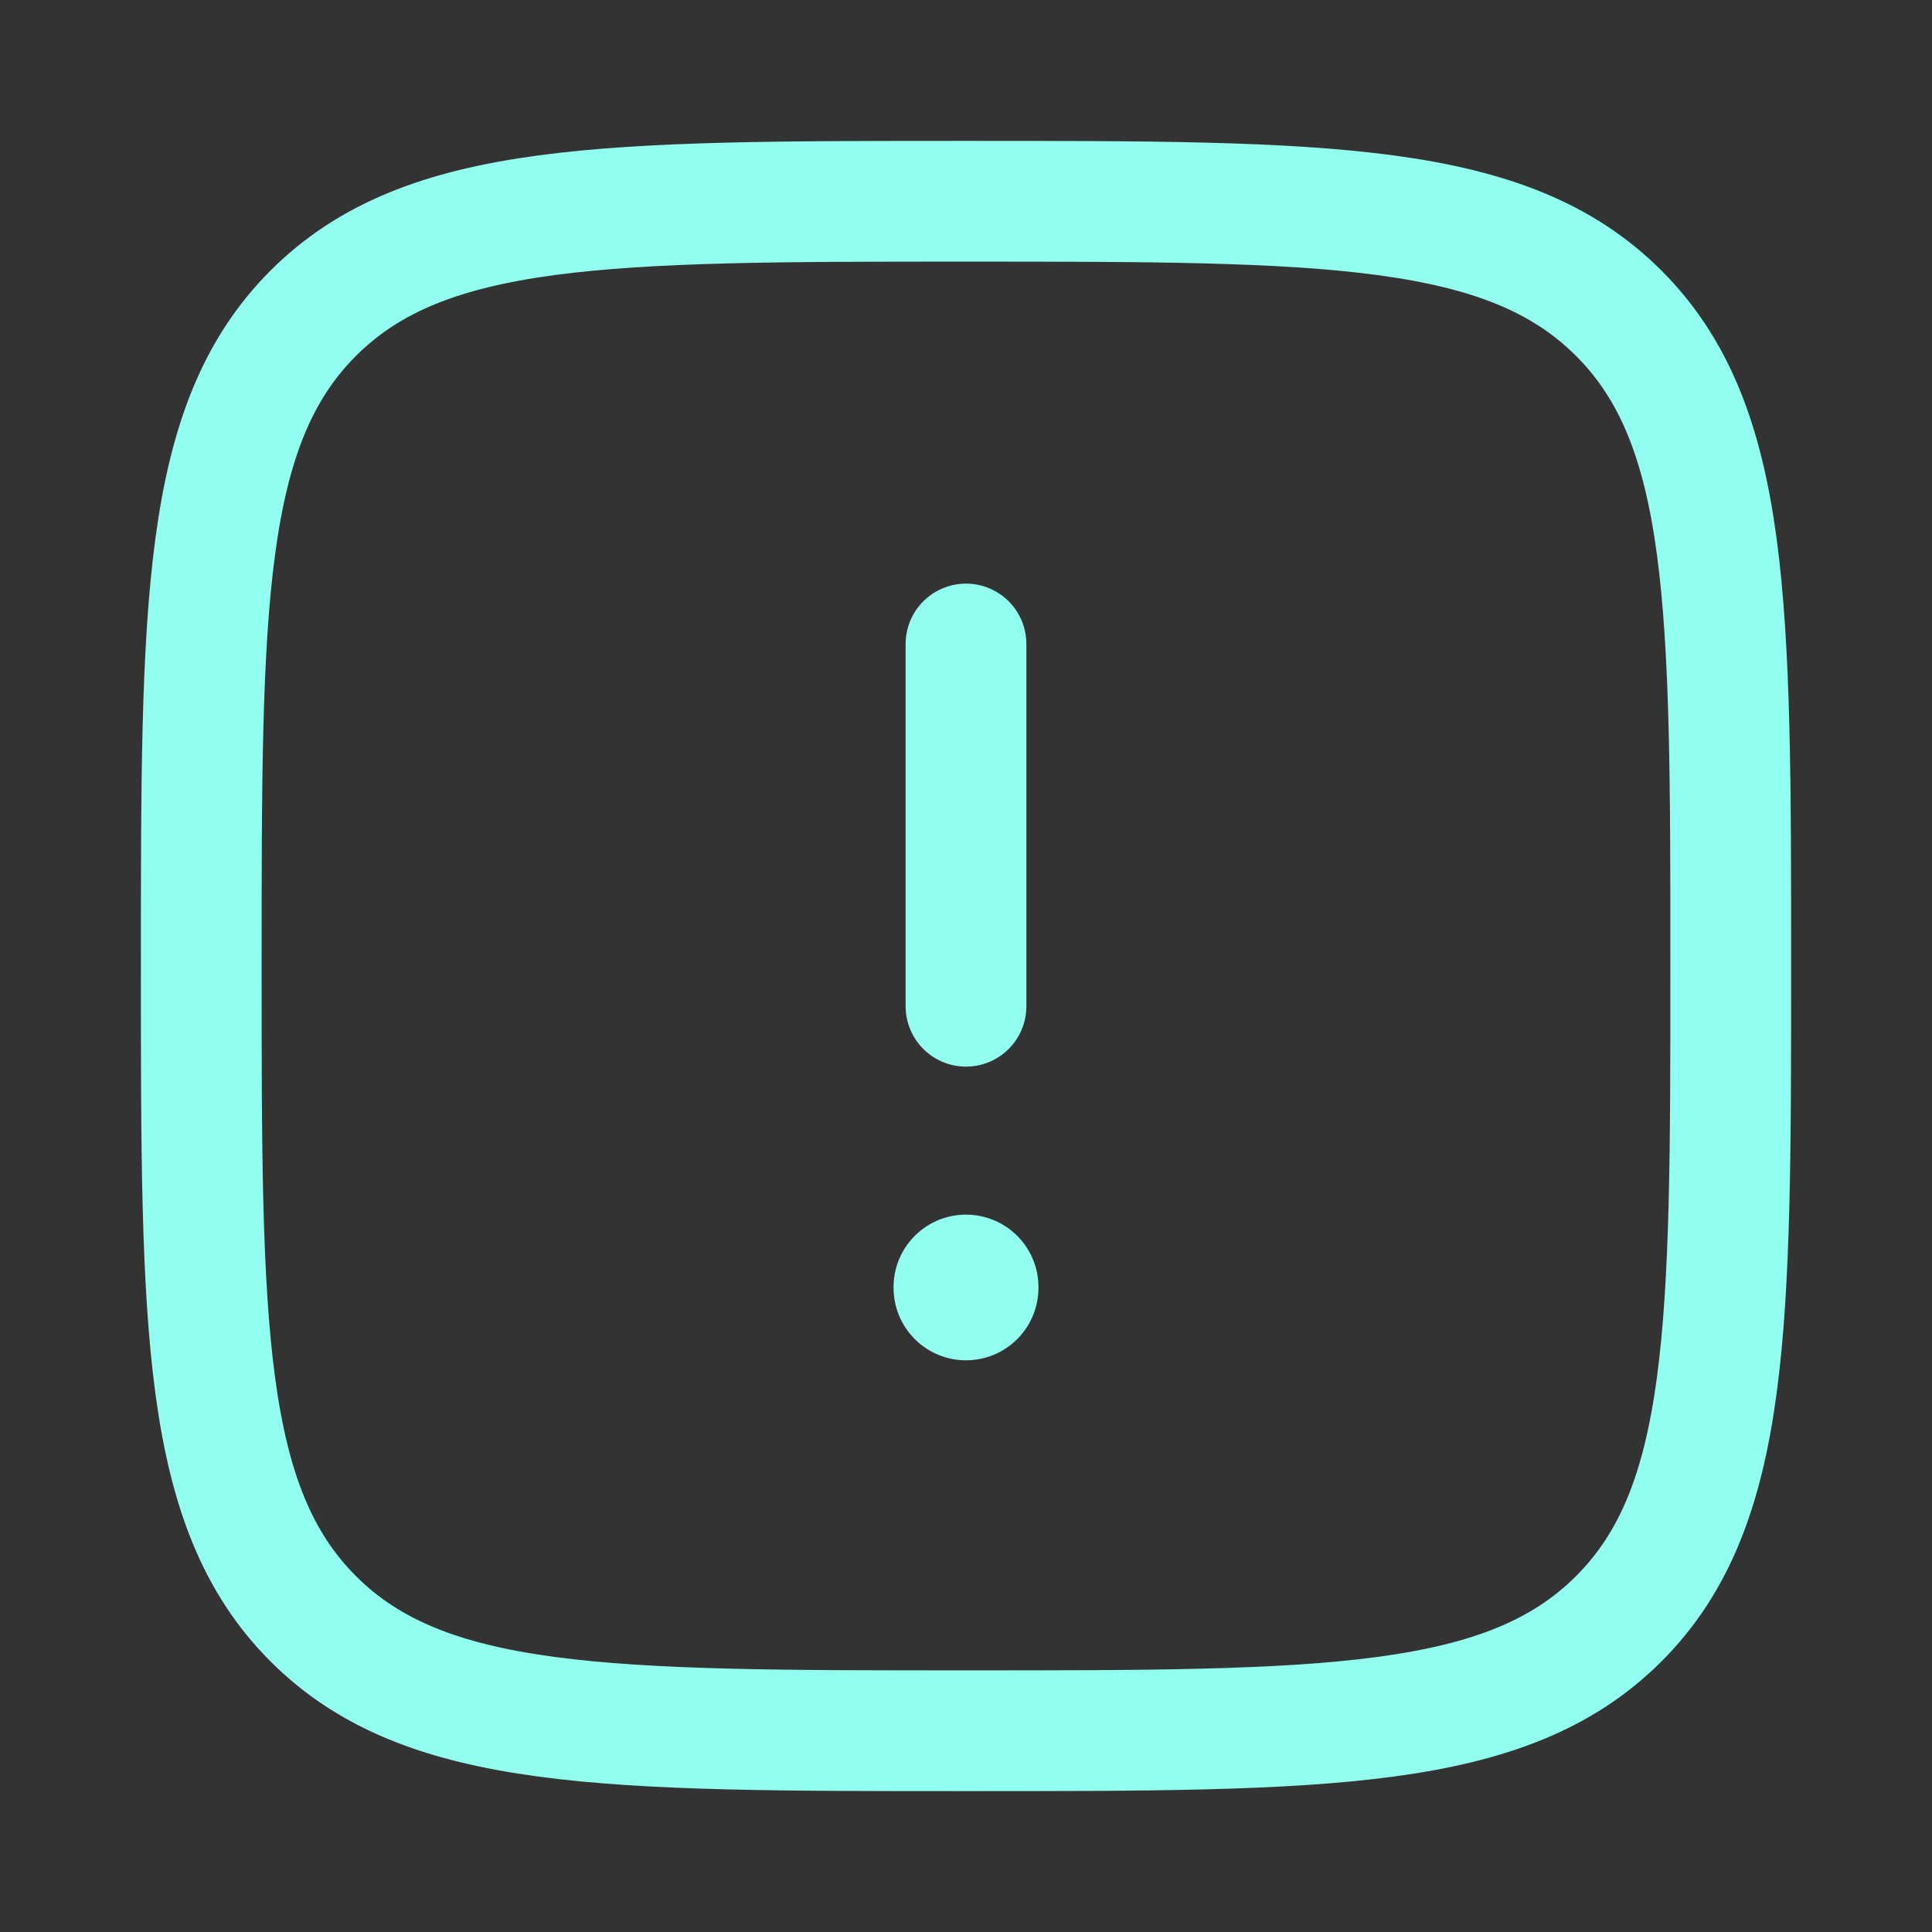
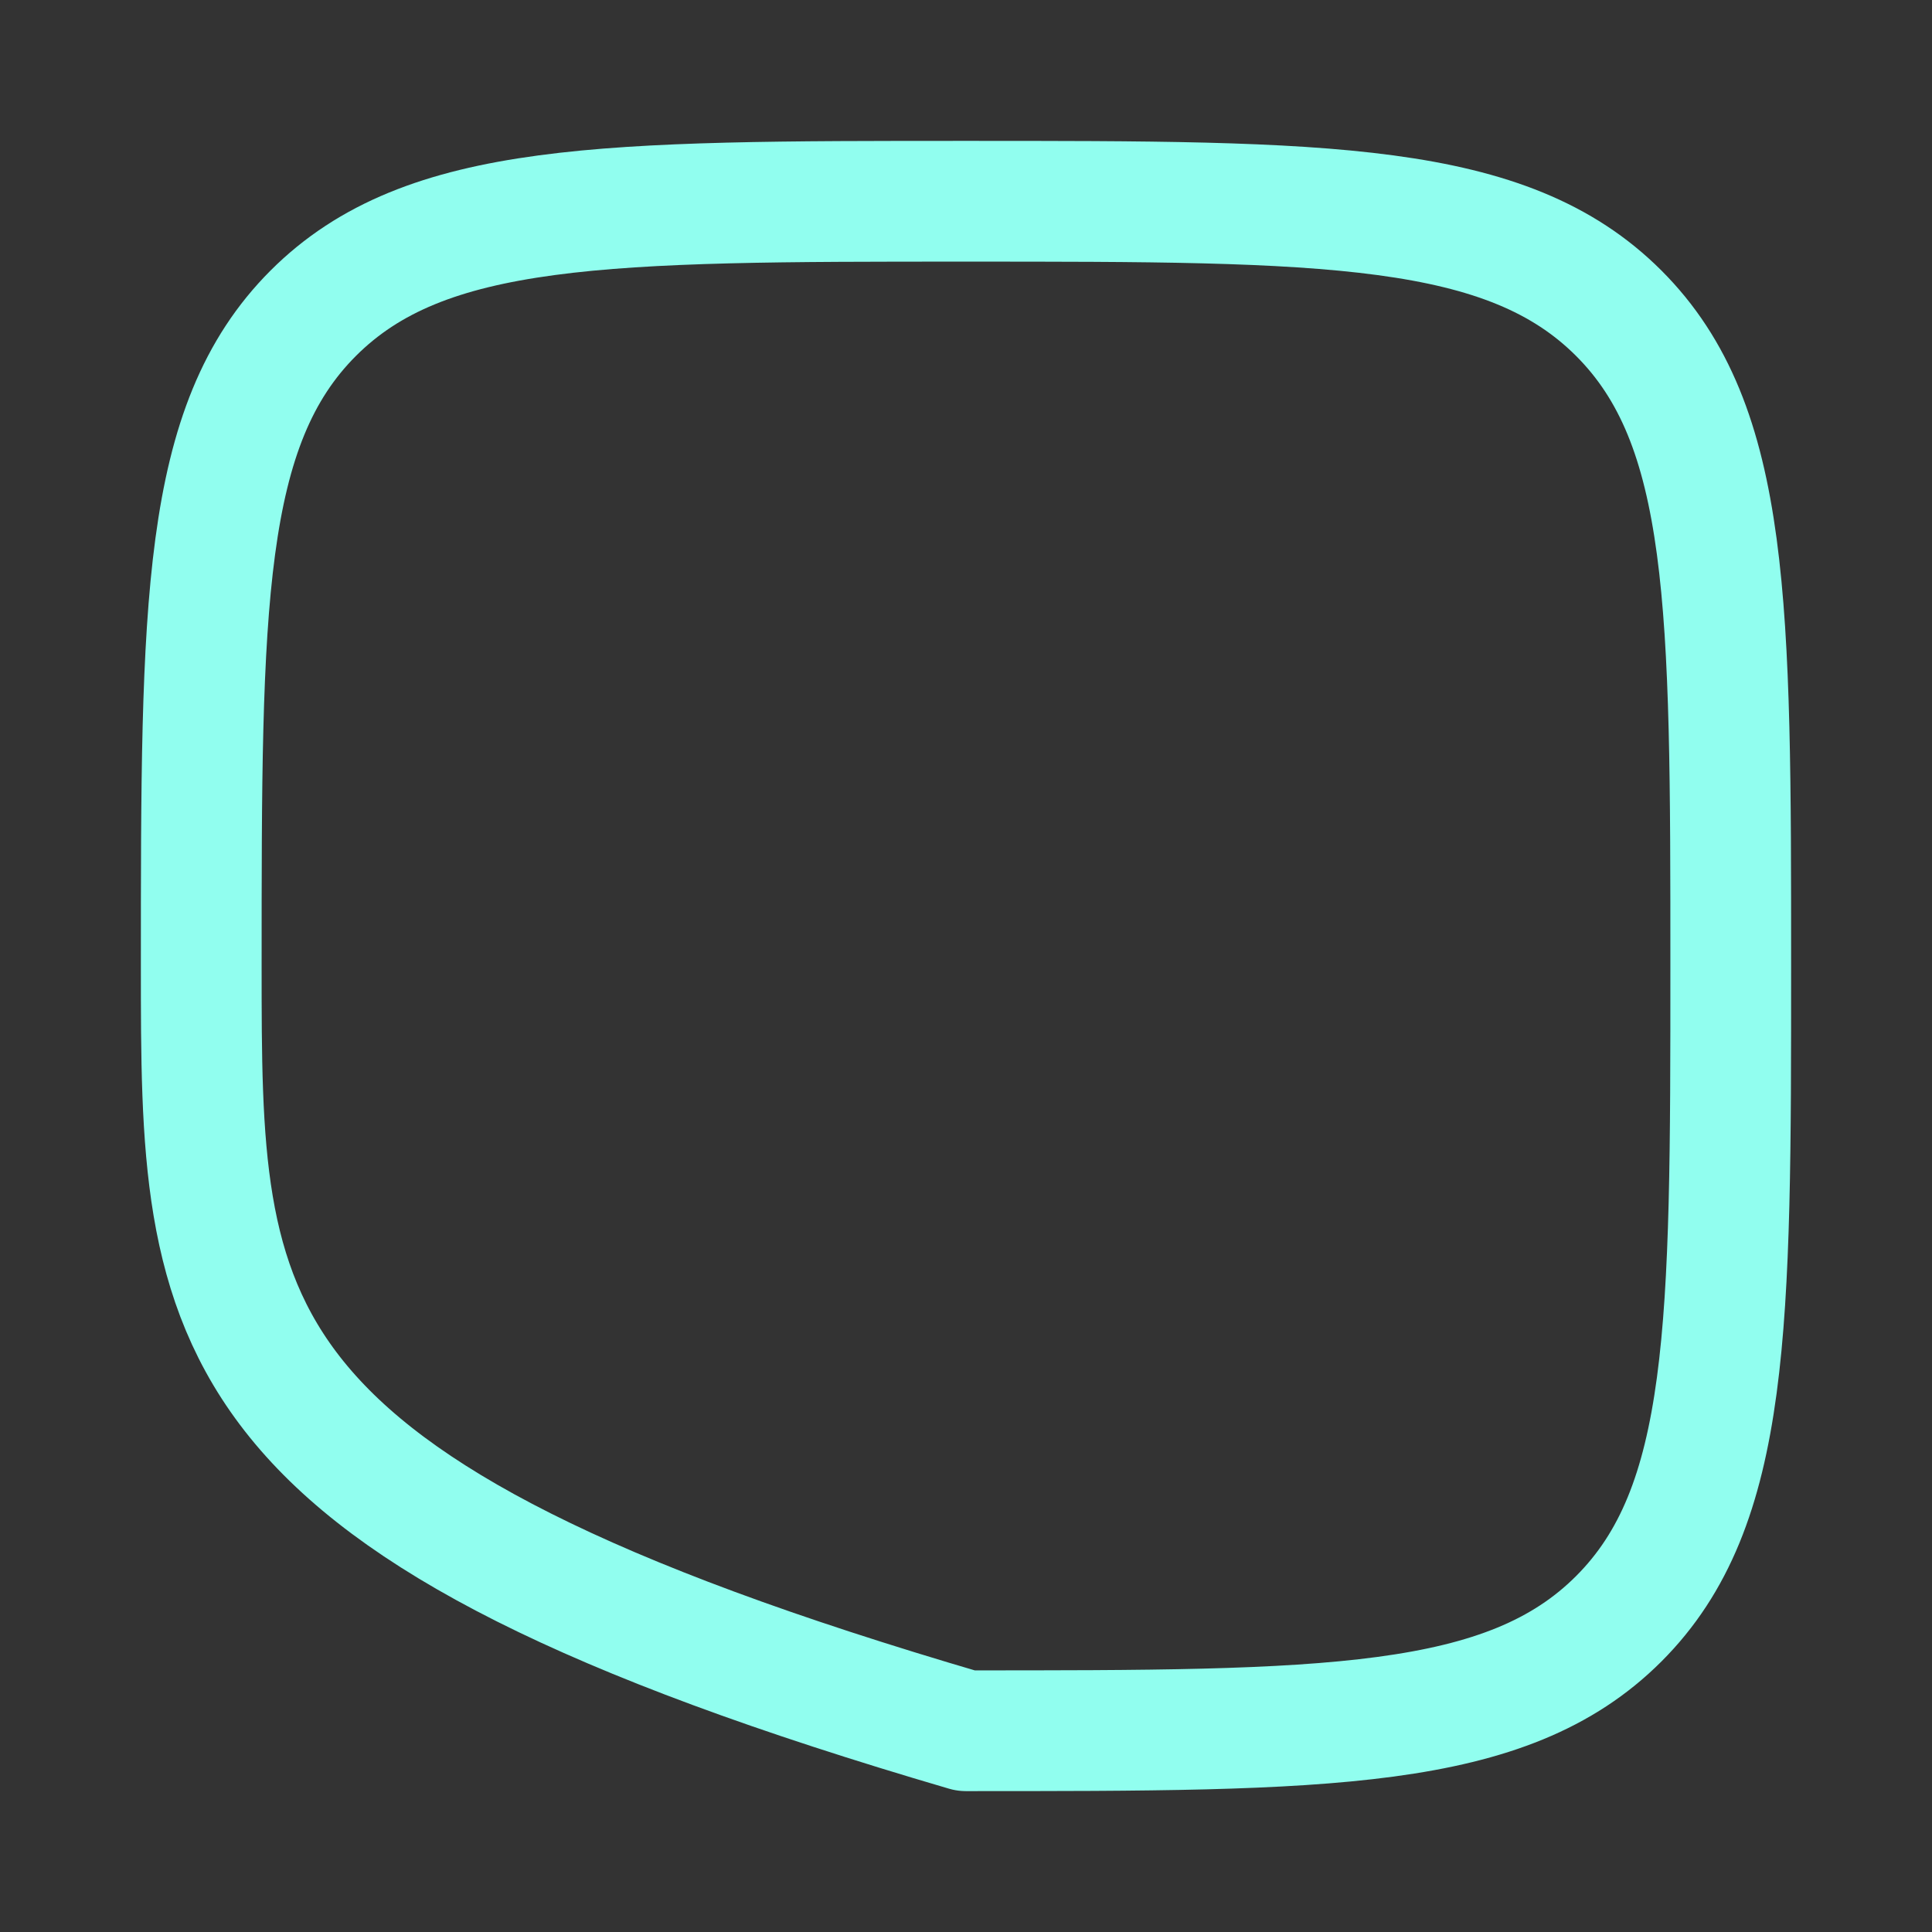
<svg xmlns="http://www.w3.org/2000/svg" width="54" height="54" viewBox="0 0 54 54" fill="none">
  <rect x="0" y="0" width="54" height="54" fill="#333333" stroke="none" />
-   <path d="M5.625 27C5.625 16.924 5.625 11.886 8.755 8.755C11.886 5.625 16.924 5.625 27 5.625C37.076 5.625 42.114 5.625 45.245 8.755C48.375 11.886 48.375 16.924 48.375 27C48.375 37.076 48.375 42.114 45.245 45.245C42.114 48.375 37.076 48.375 27 48.375C16.924 48.375 11.886 48.375 8.755 45.245C5.625 42.114 5.625 37.076 5.625 27Z" stroke="#91FEEF" stroke-width="3.375" stroke-linecap="round" stroke-linejoin="round" />
-   <path d="M27 18V28.125" stroke="#91FEEF" stroke-width="3.375" stroke-linecap="round" stroke-linejoin="round" />
-   <path d="M27 35.974V35.996" stroke="#91FEEF" stroke-width="4.05" stroke-linecap="round" stroke-linejoin="round" />
+   <path d="M5.625 27C5.625 16.924 5.625 11.886 8.755 8.755C11.886 5.625 16.924 5.625 27 5.625C37.076 5.625 42.114 5.625 45.245 8.755C48.375 11.886 48.375 16.924 48.375 27C48.375 37.076 48.375 42.114 45.245 45.245C42.114 48.375 37.076 48.375 27 48.375C5.625 42.114 5.625 37.076 5.625 27Z" stroke="#91FEEF" stroke-width="3.375" stroke-linecap="round" stroke-linejoin="round" />
</svg>